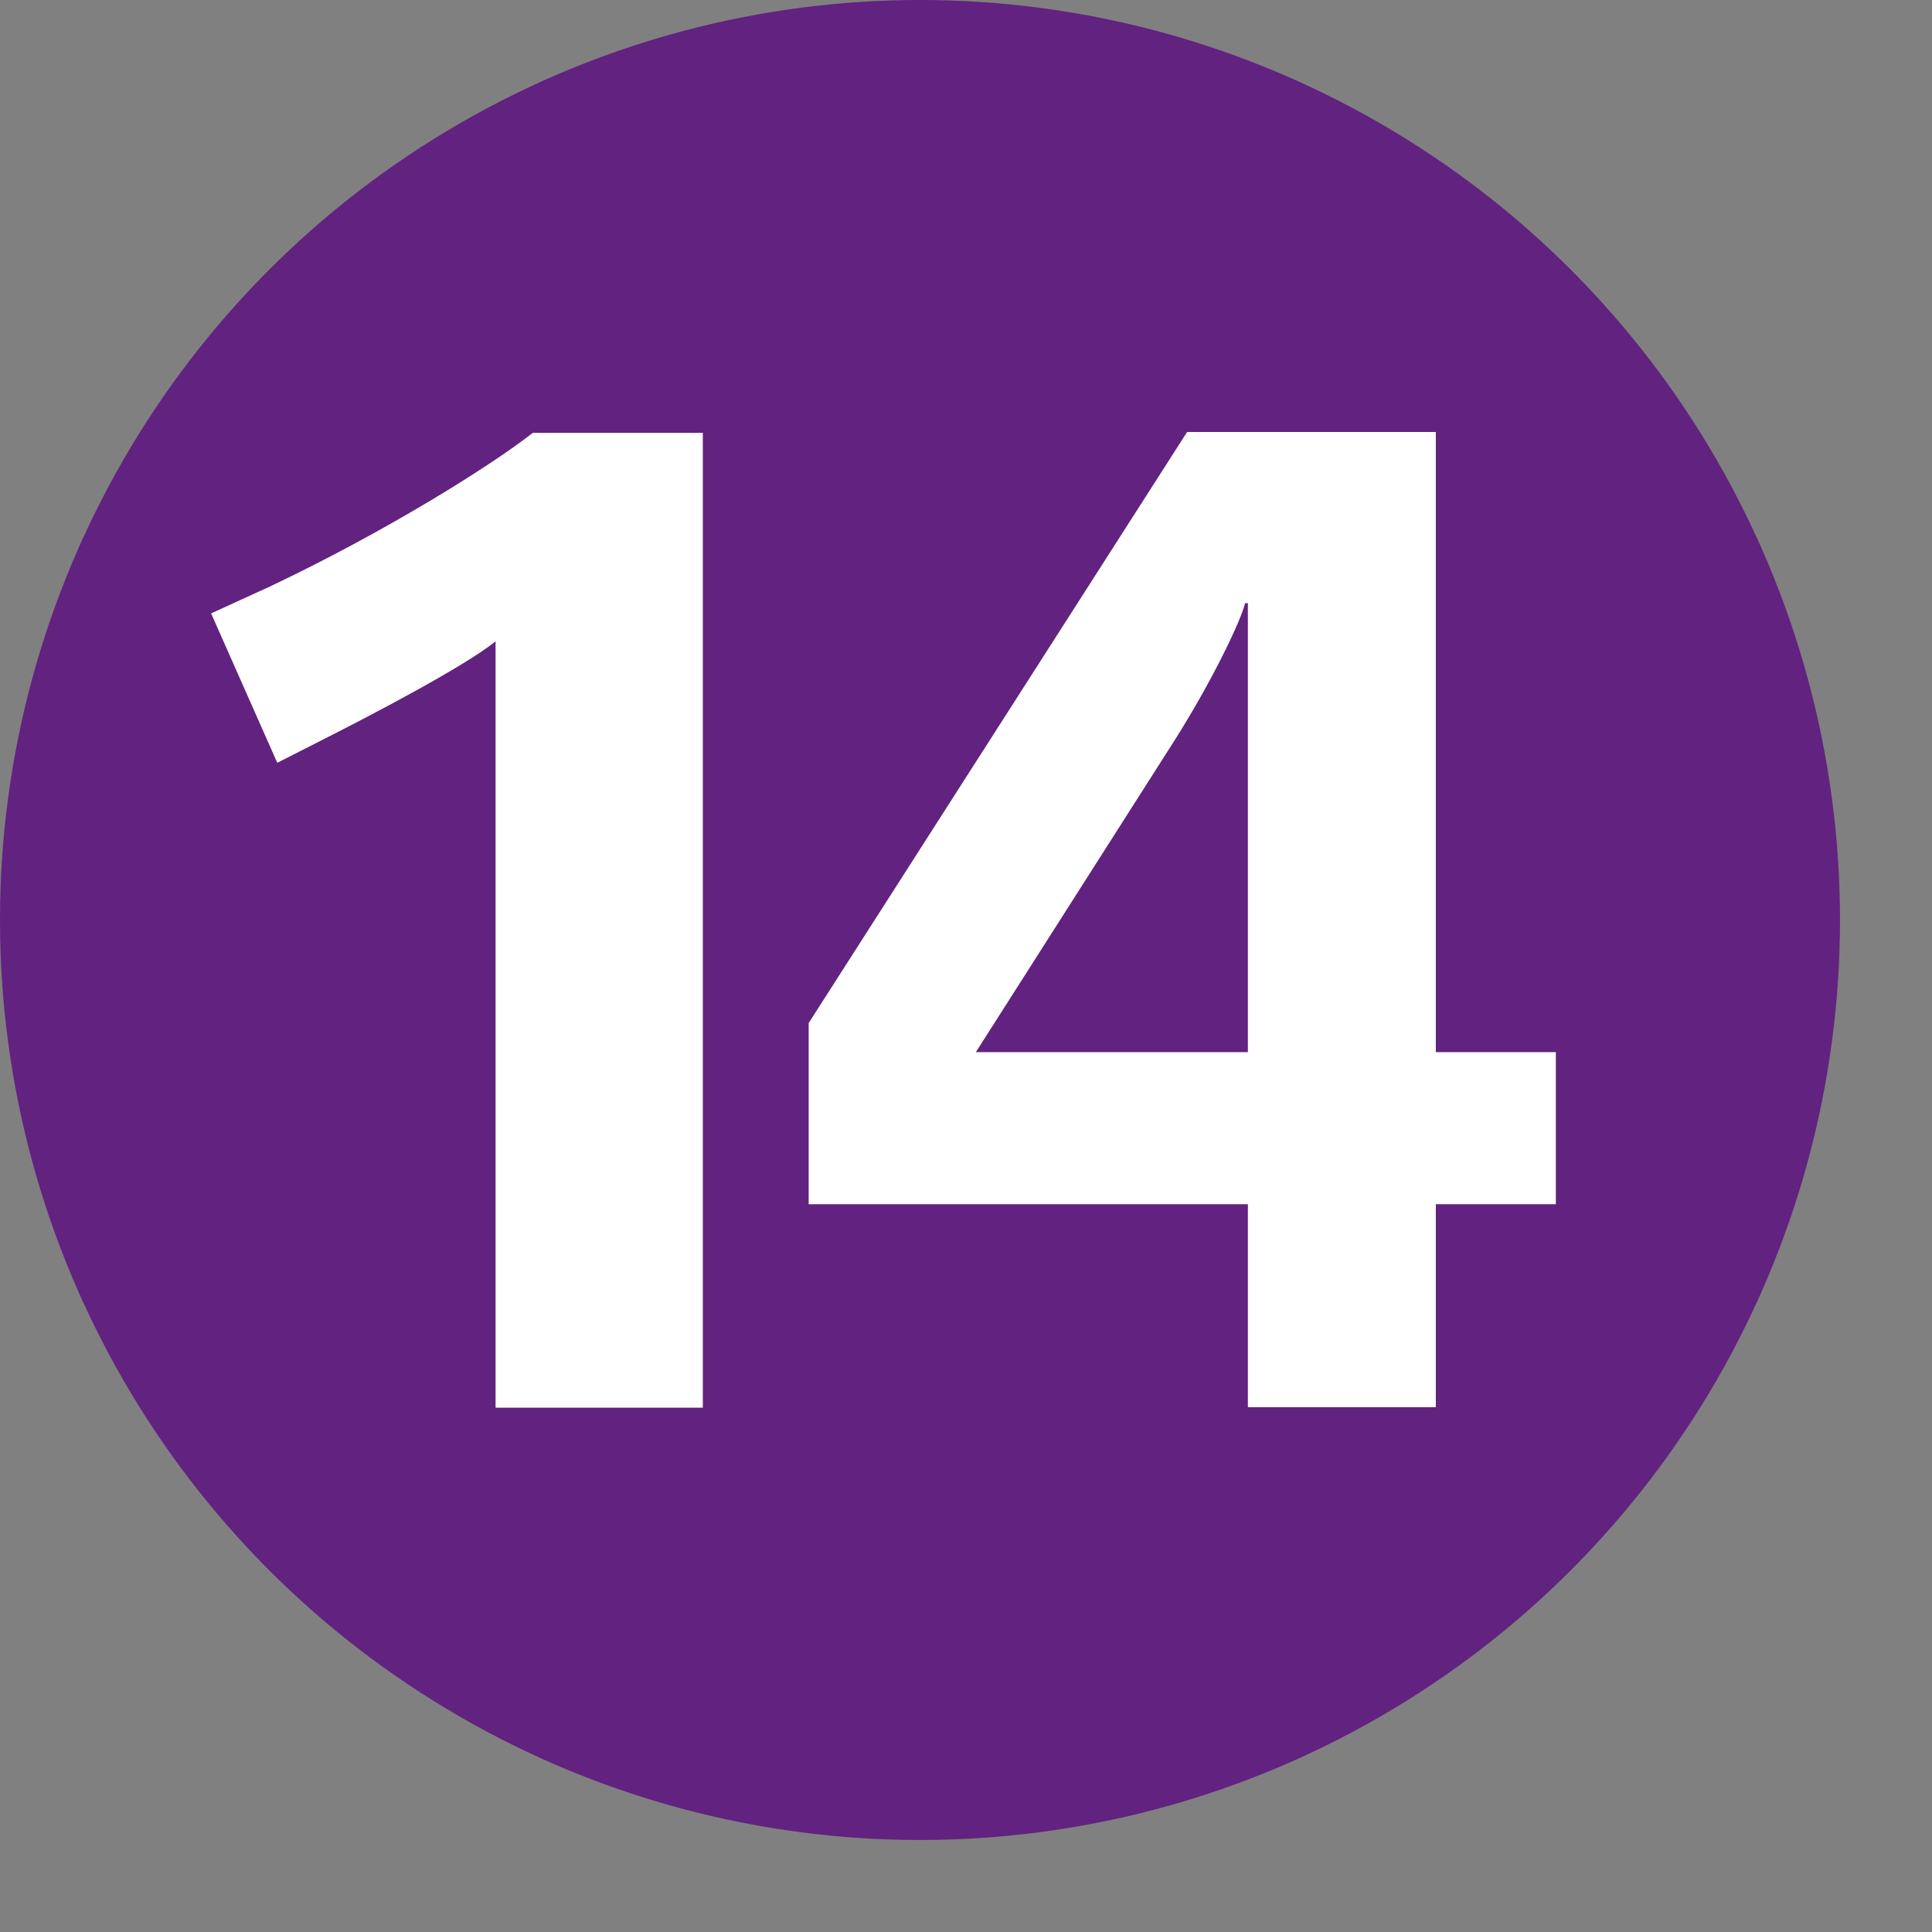
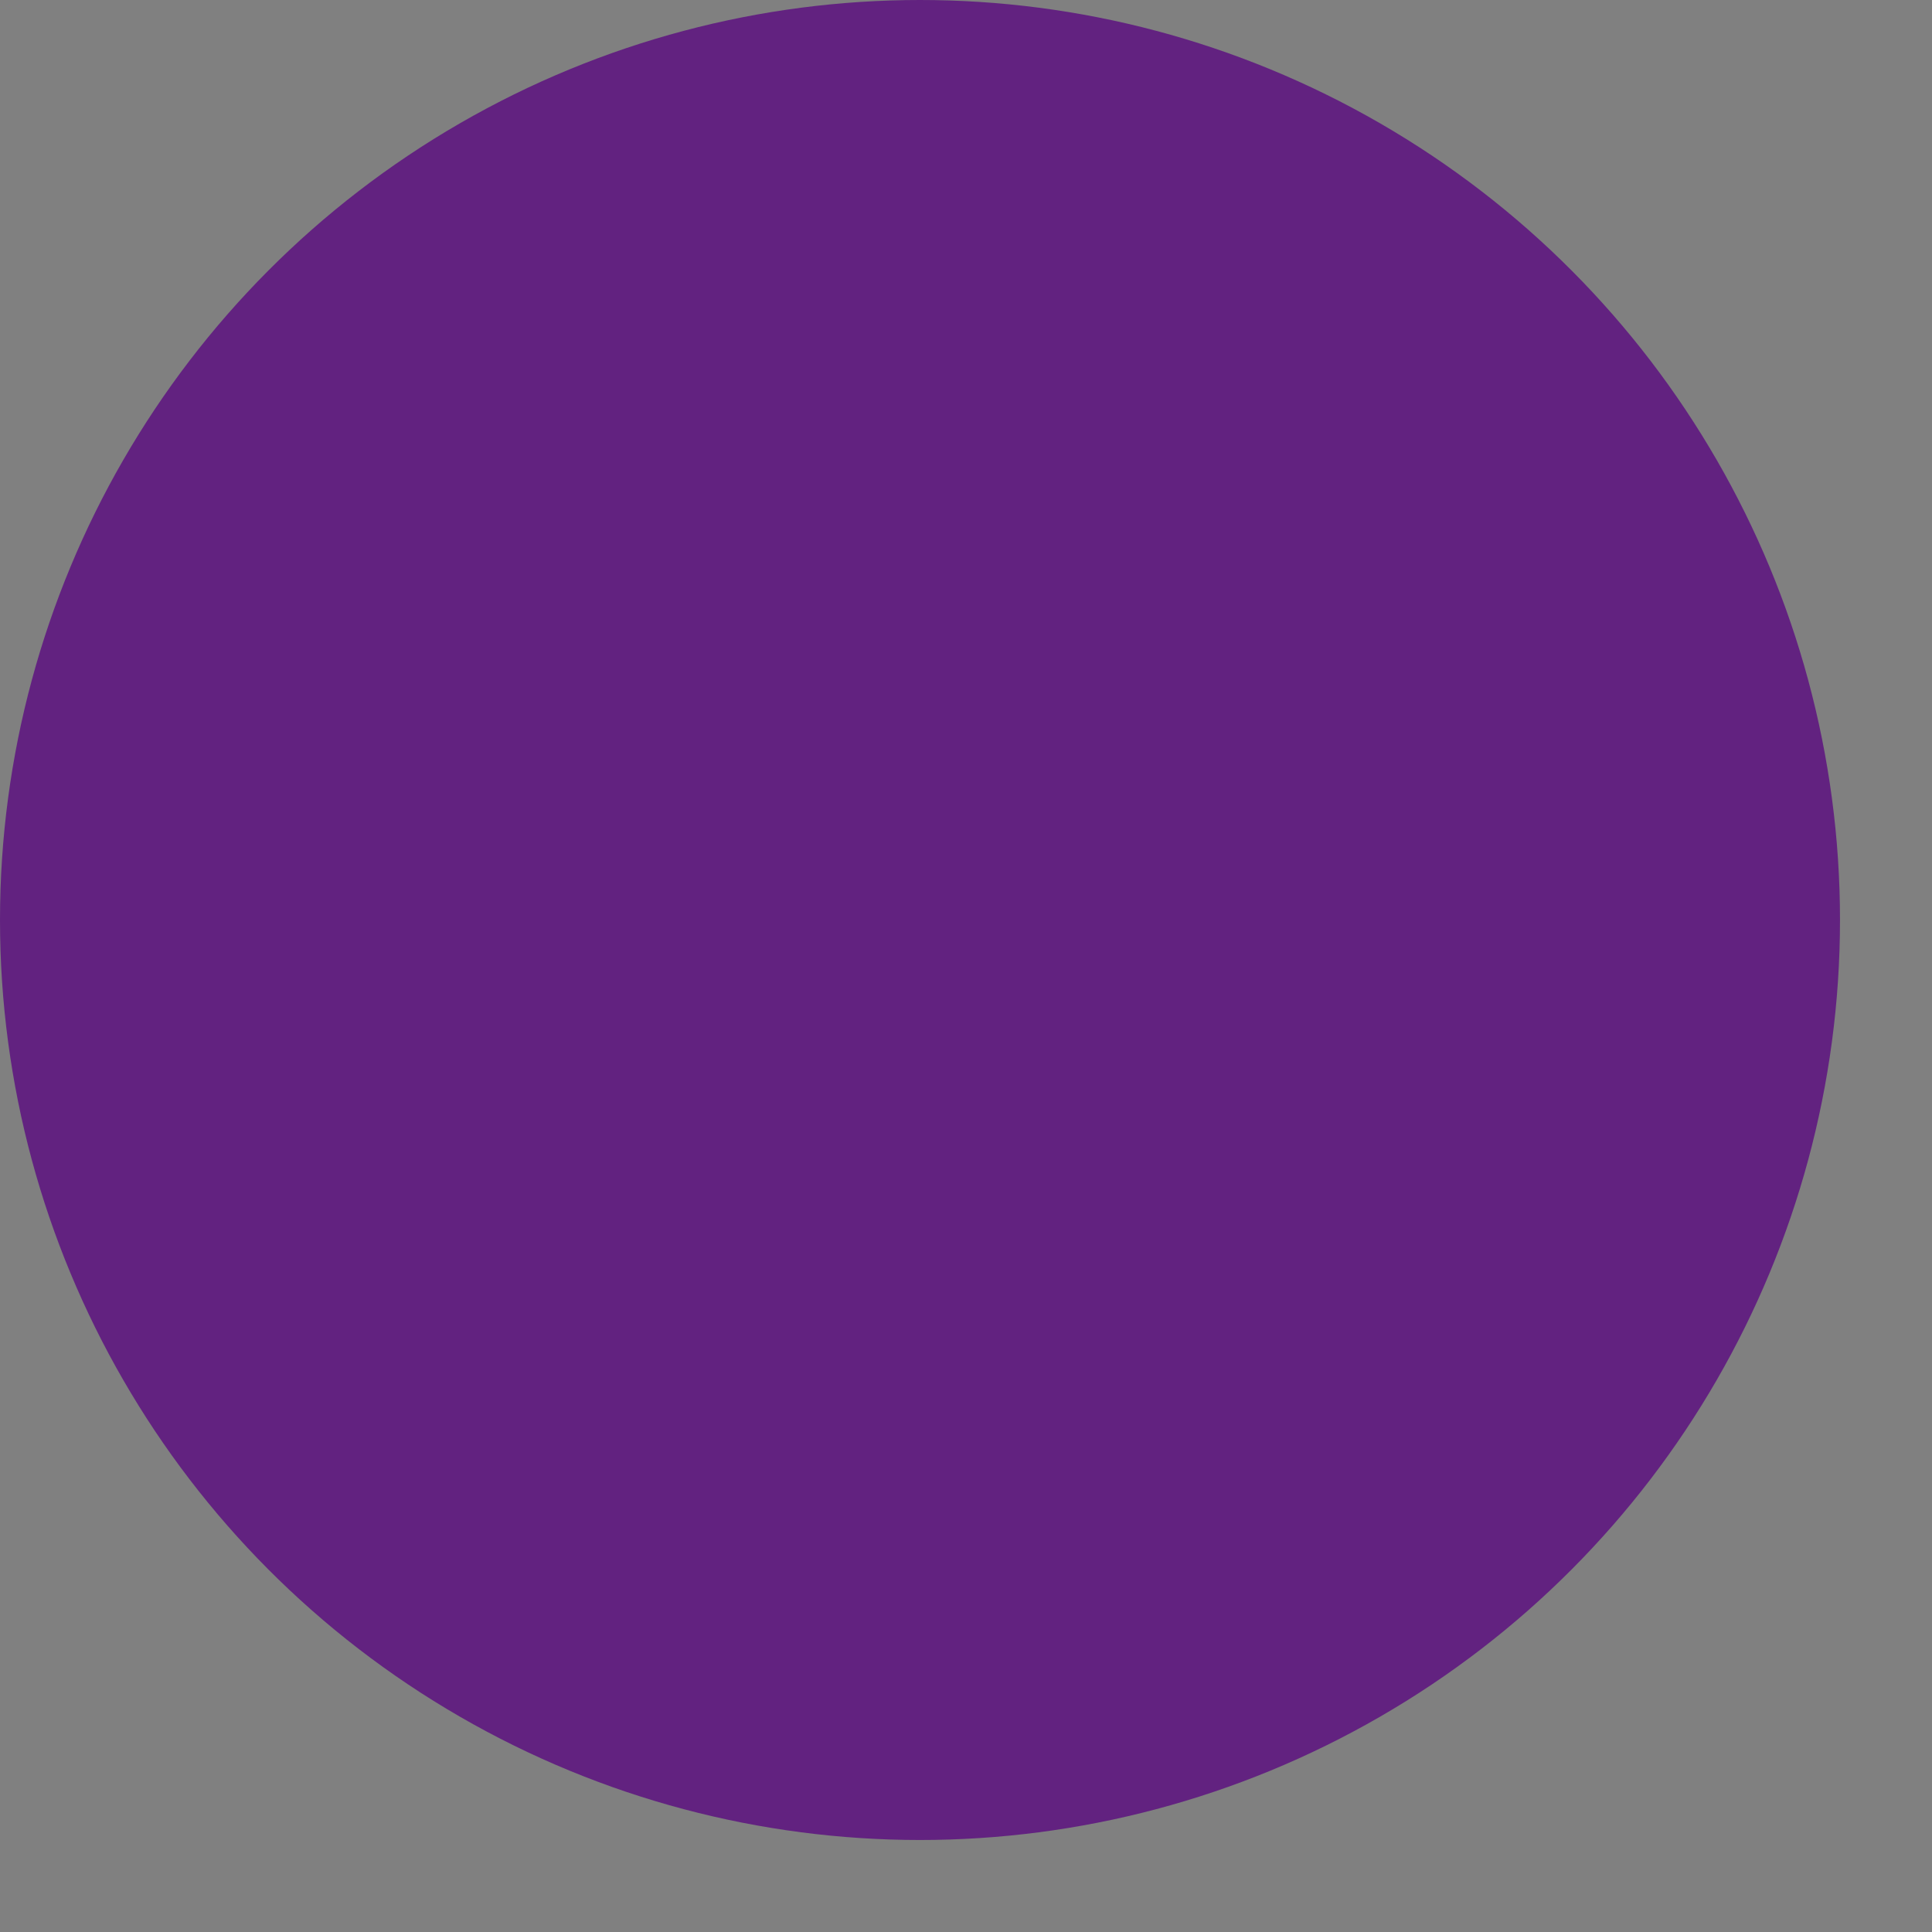
<svg xmlns="http://www.w3.org/2000/svg" width="1000" height="1000" viewBox="0 0 1050 1050">
  <rect x="0" y="0" width="1050" height="1050" fill="#808080" stroke="none" />
  <circle fill="#622280" cx="500" cy="500" r="500" />
-   <path fill="#fff" d="M381.97 765.05V235.26h-92.421c-23.953 18.717-80.887 54.086-142.52 83.339l-32.296 14.772 35.95 81.188 27.869-14.159c19.375-9.83 72.85-37.443 90.772-51.829v416.46h112.64M845.57 654.46v-82.65h-65.233V234.78h-135.17l-205.67 321.23v98.452h238.7v110.3h102.14v-110.3h65.23m-167.37-82.65h-147.84l108.06-169.54c20.973-33.159 36.133-65.39 38.266-74.472h1.514v244.012z" />
</svg>